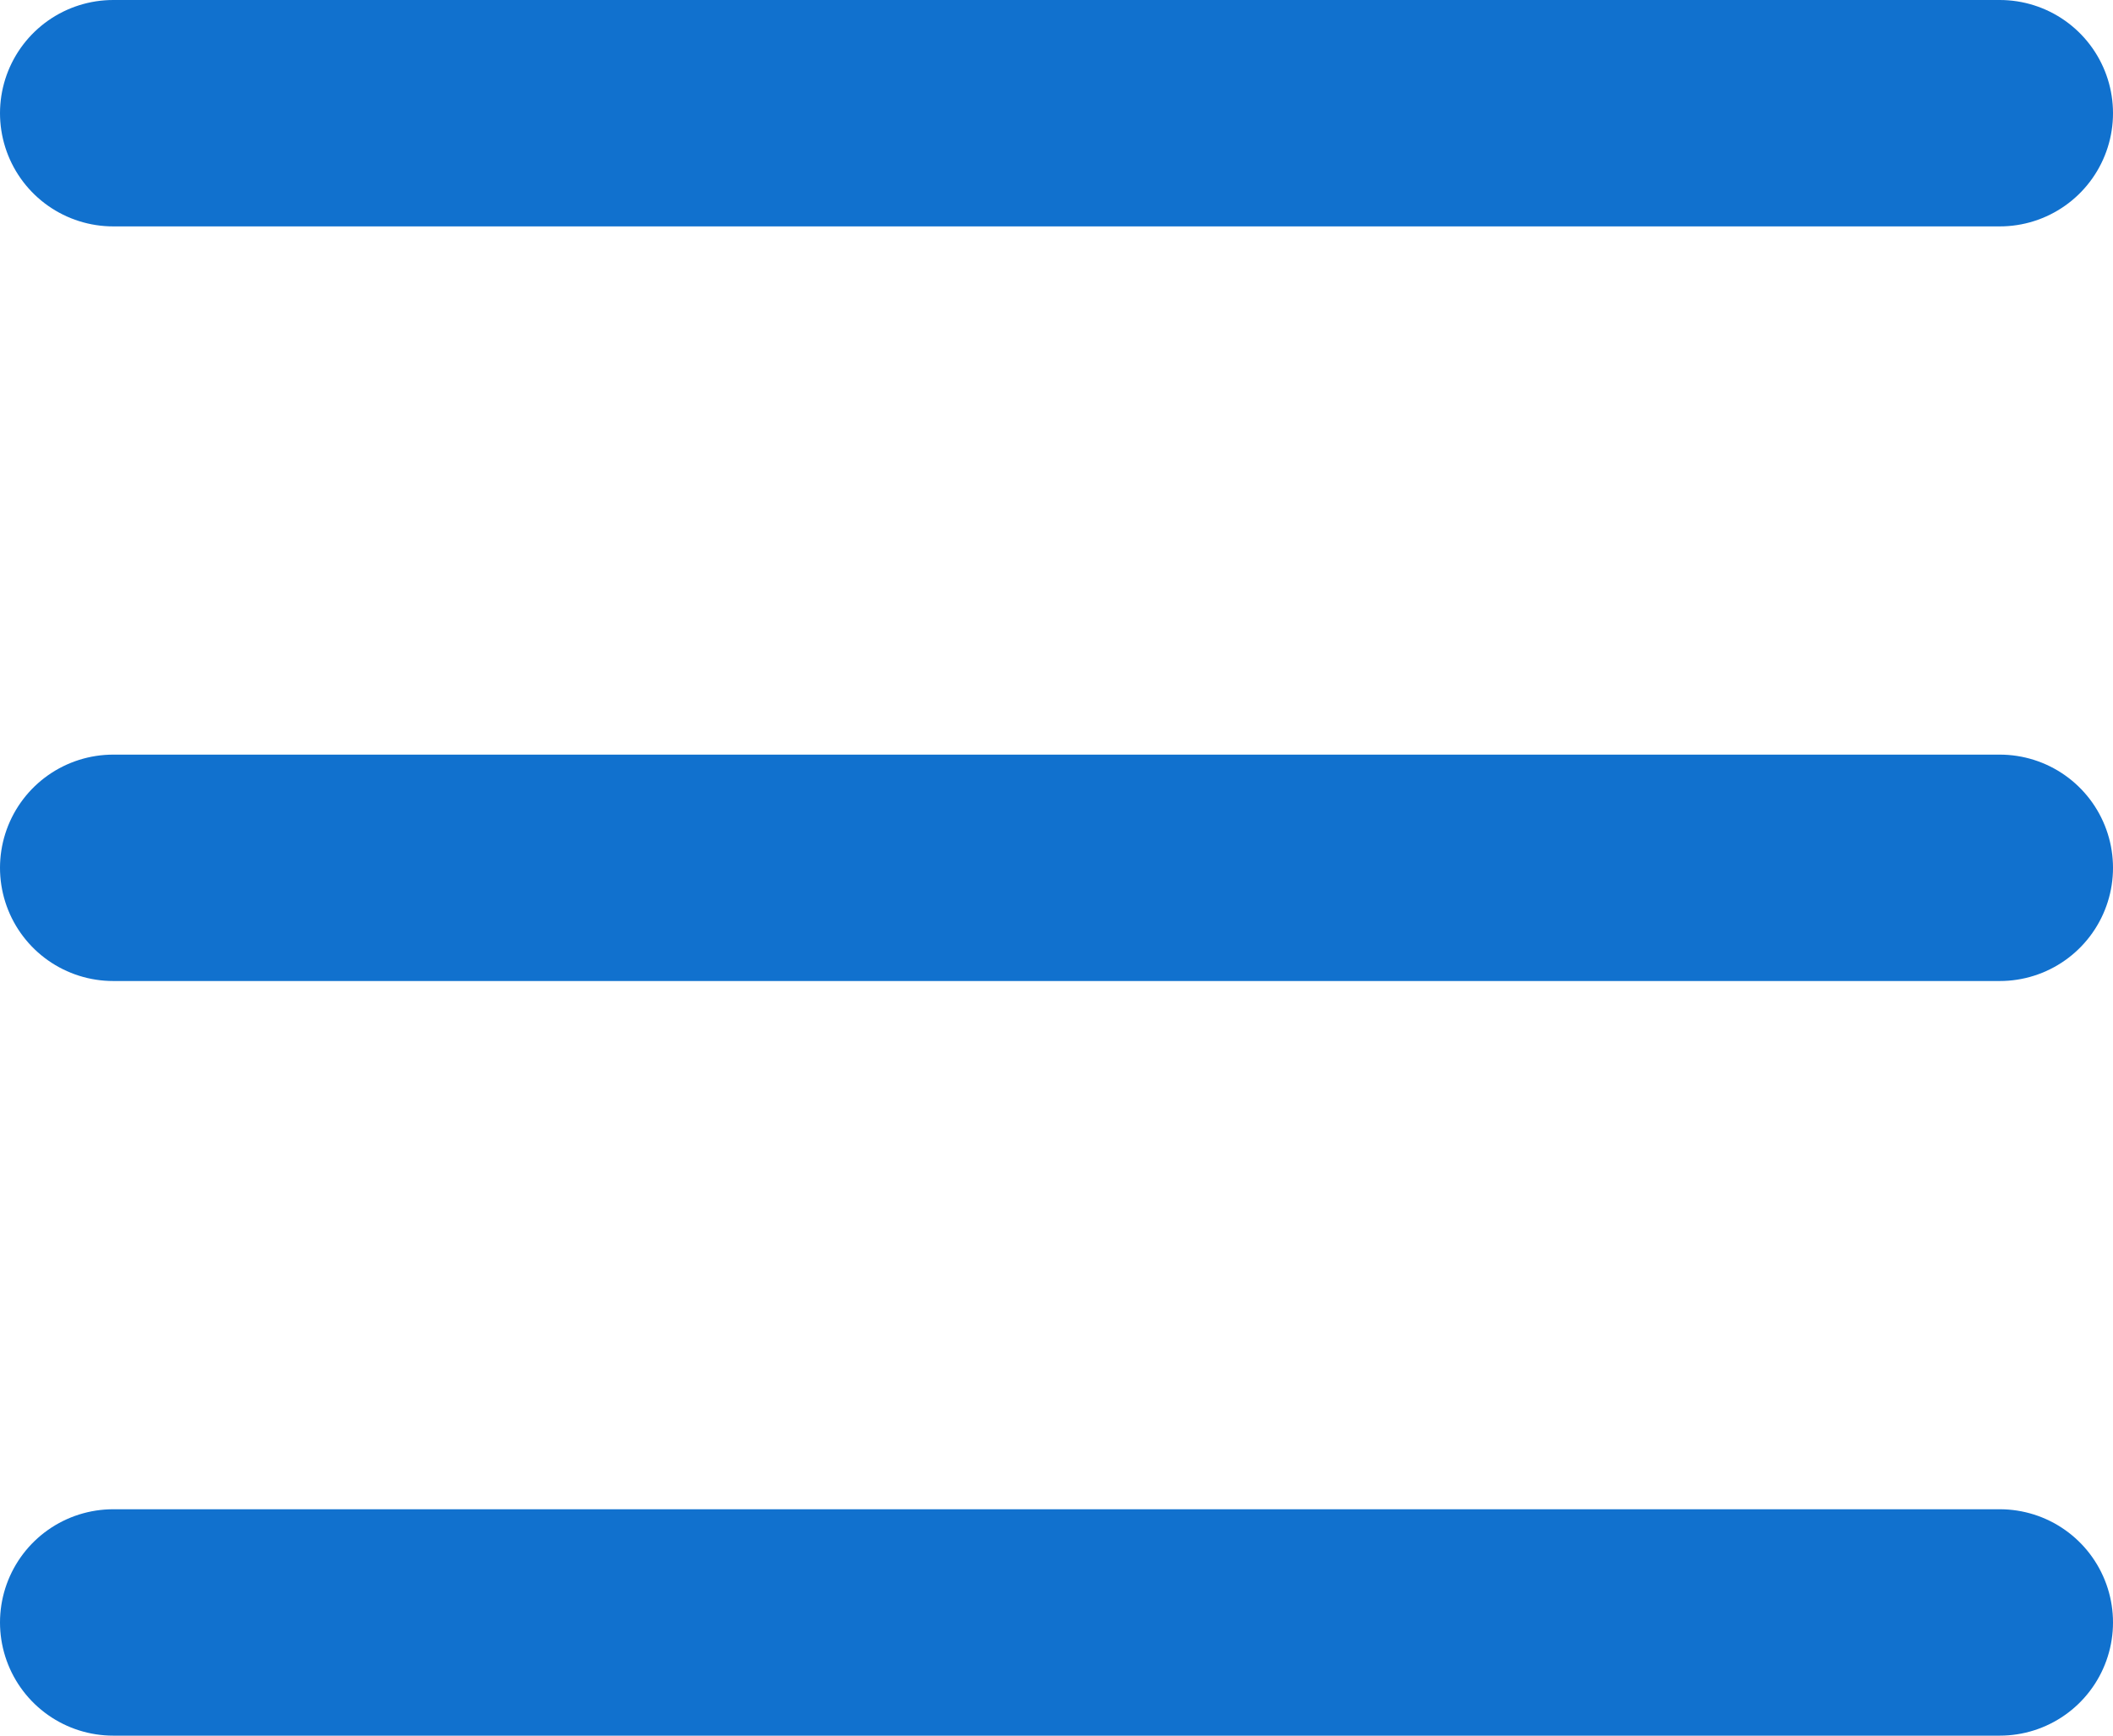
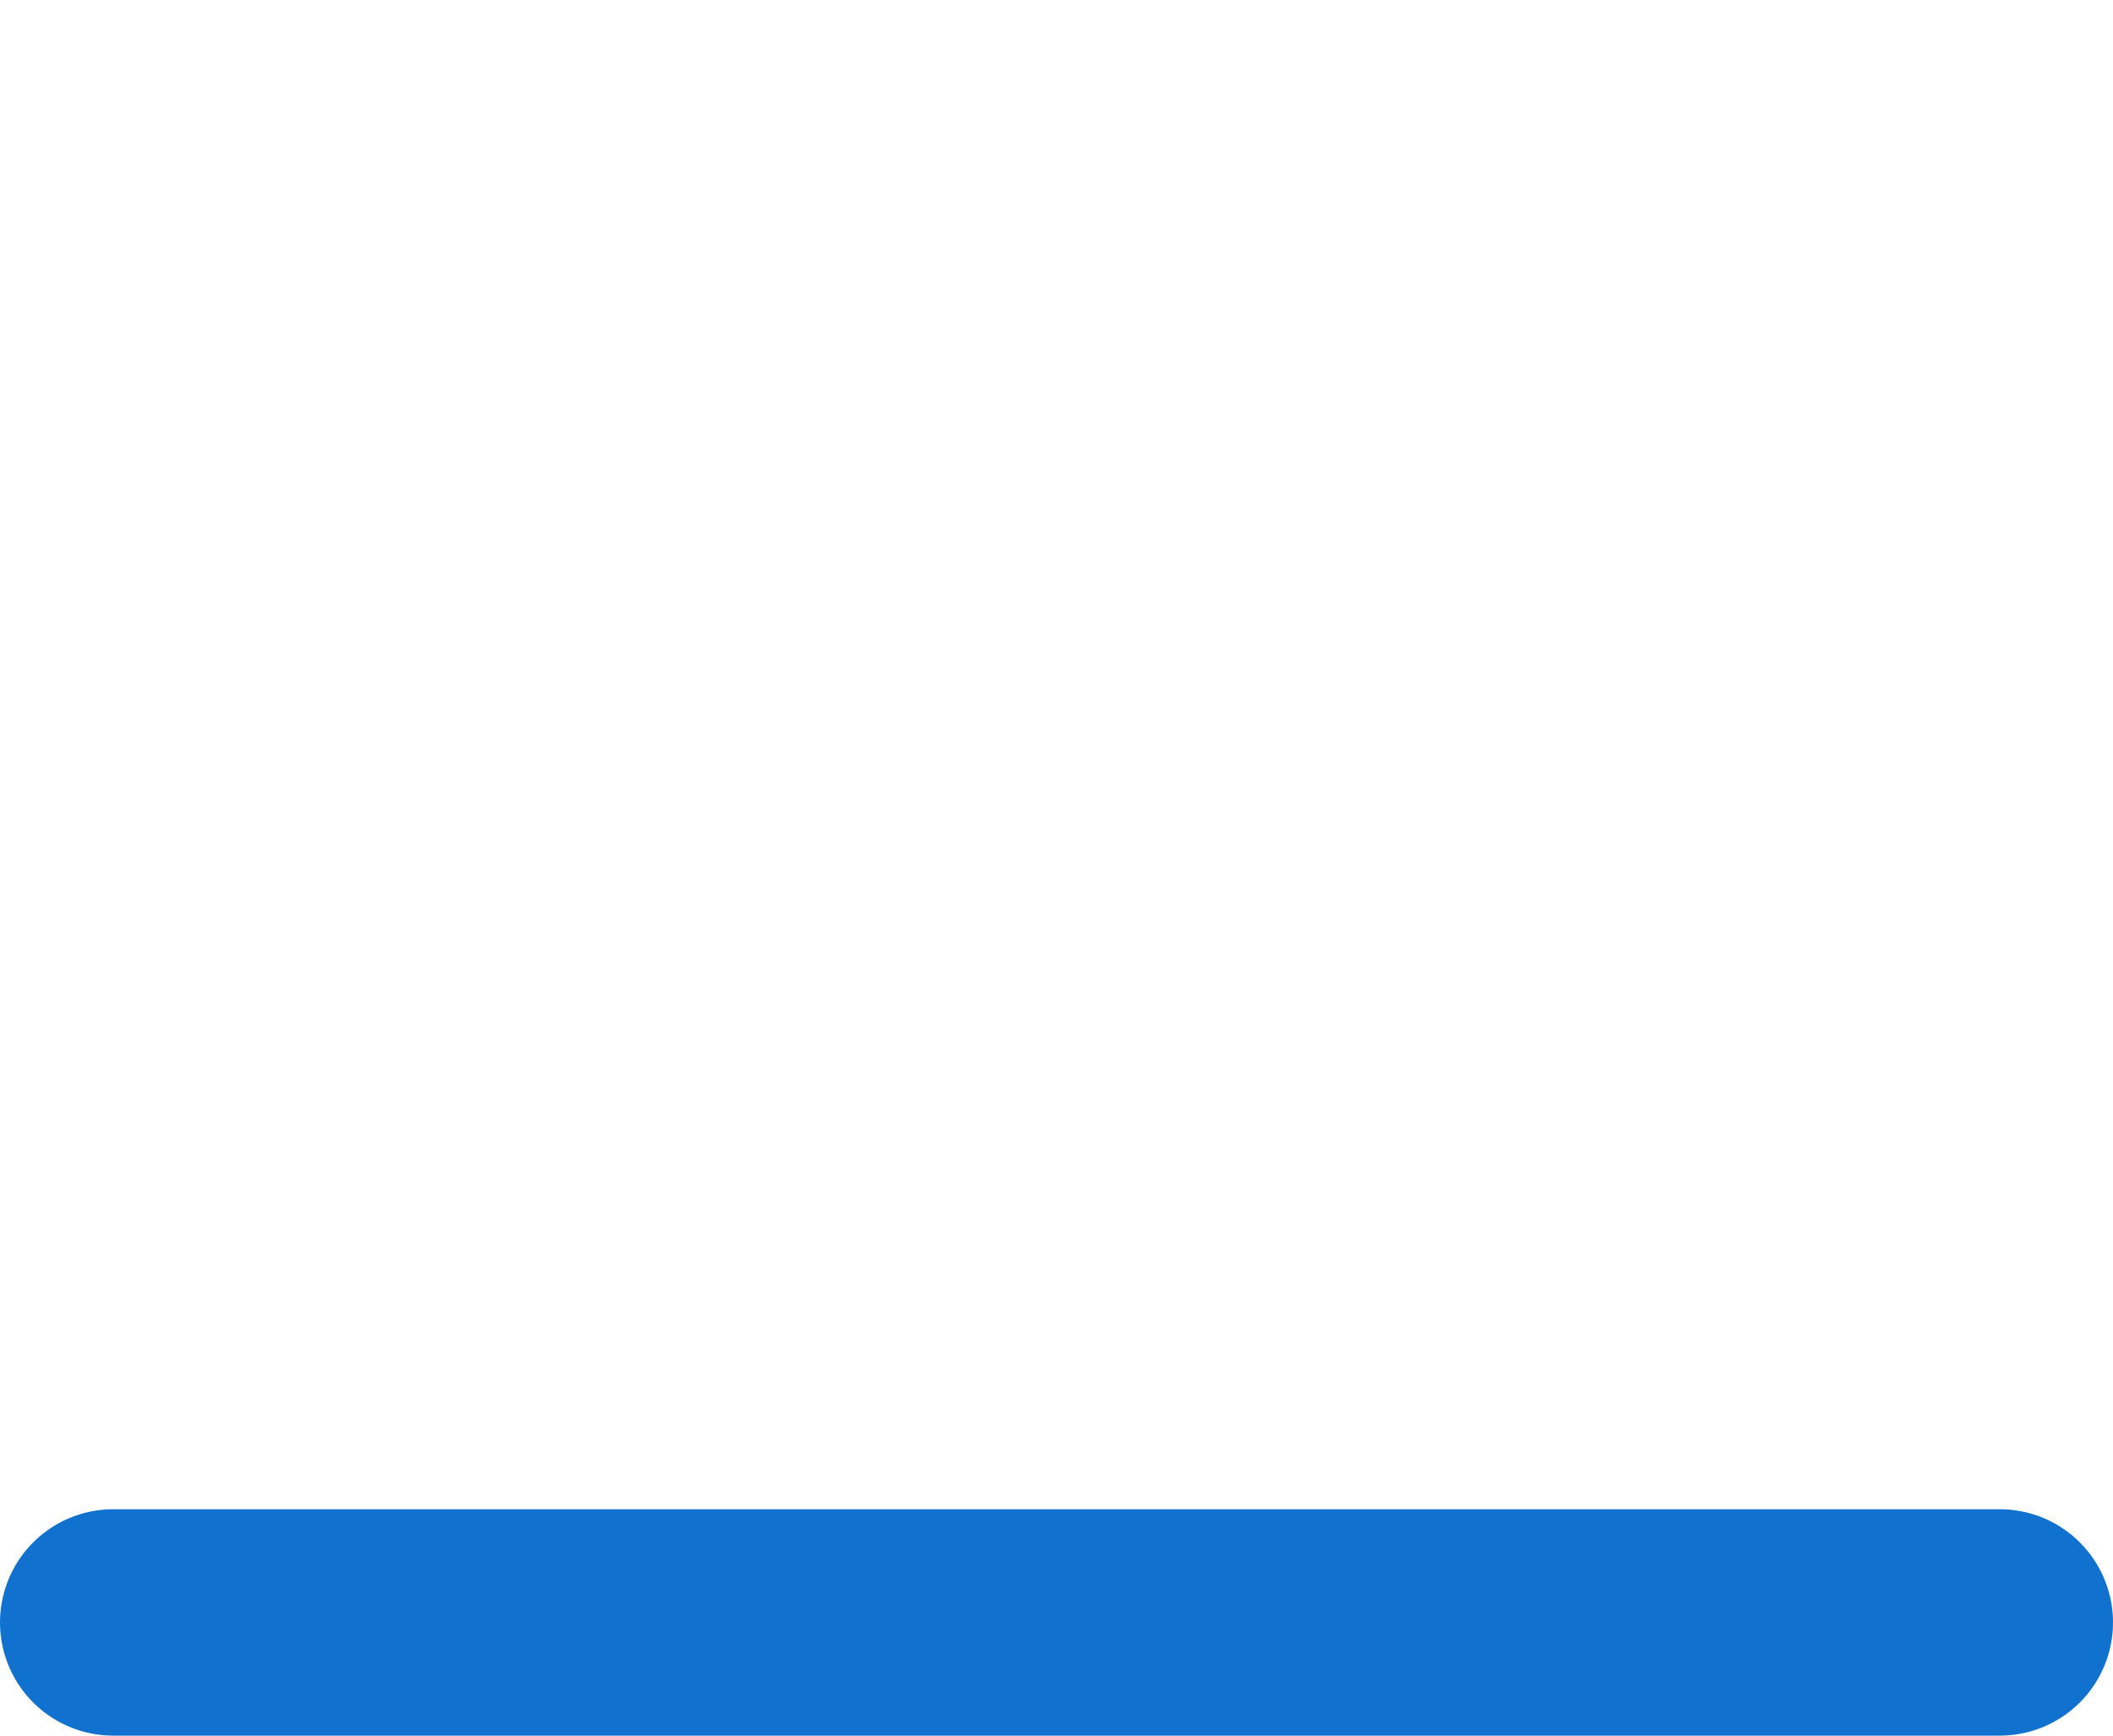
<svg xmlns="http://www.w3.org/2000/svg" width="28" height="23" viewBox="0 0 28 23">
  <defs>
    <style>.a{fill:none;stroke:#1171ce;stroke-linecap:round;stroke-width:3px;}</style>
  </defs>
  <g transform="translate(-190 -270)">
-     <line class="a" x2="25" transform="translate(191.5 271.5)" />
    <line class="a" x2="25" transform="translate(191.5 291.5)" />
-     <line class="a" x2="25" transform="translate(191.5 281.5)" />
  </g>
</svg>